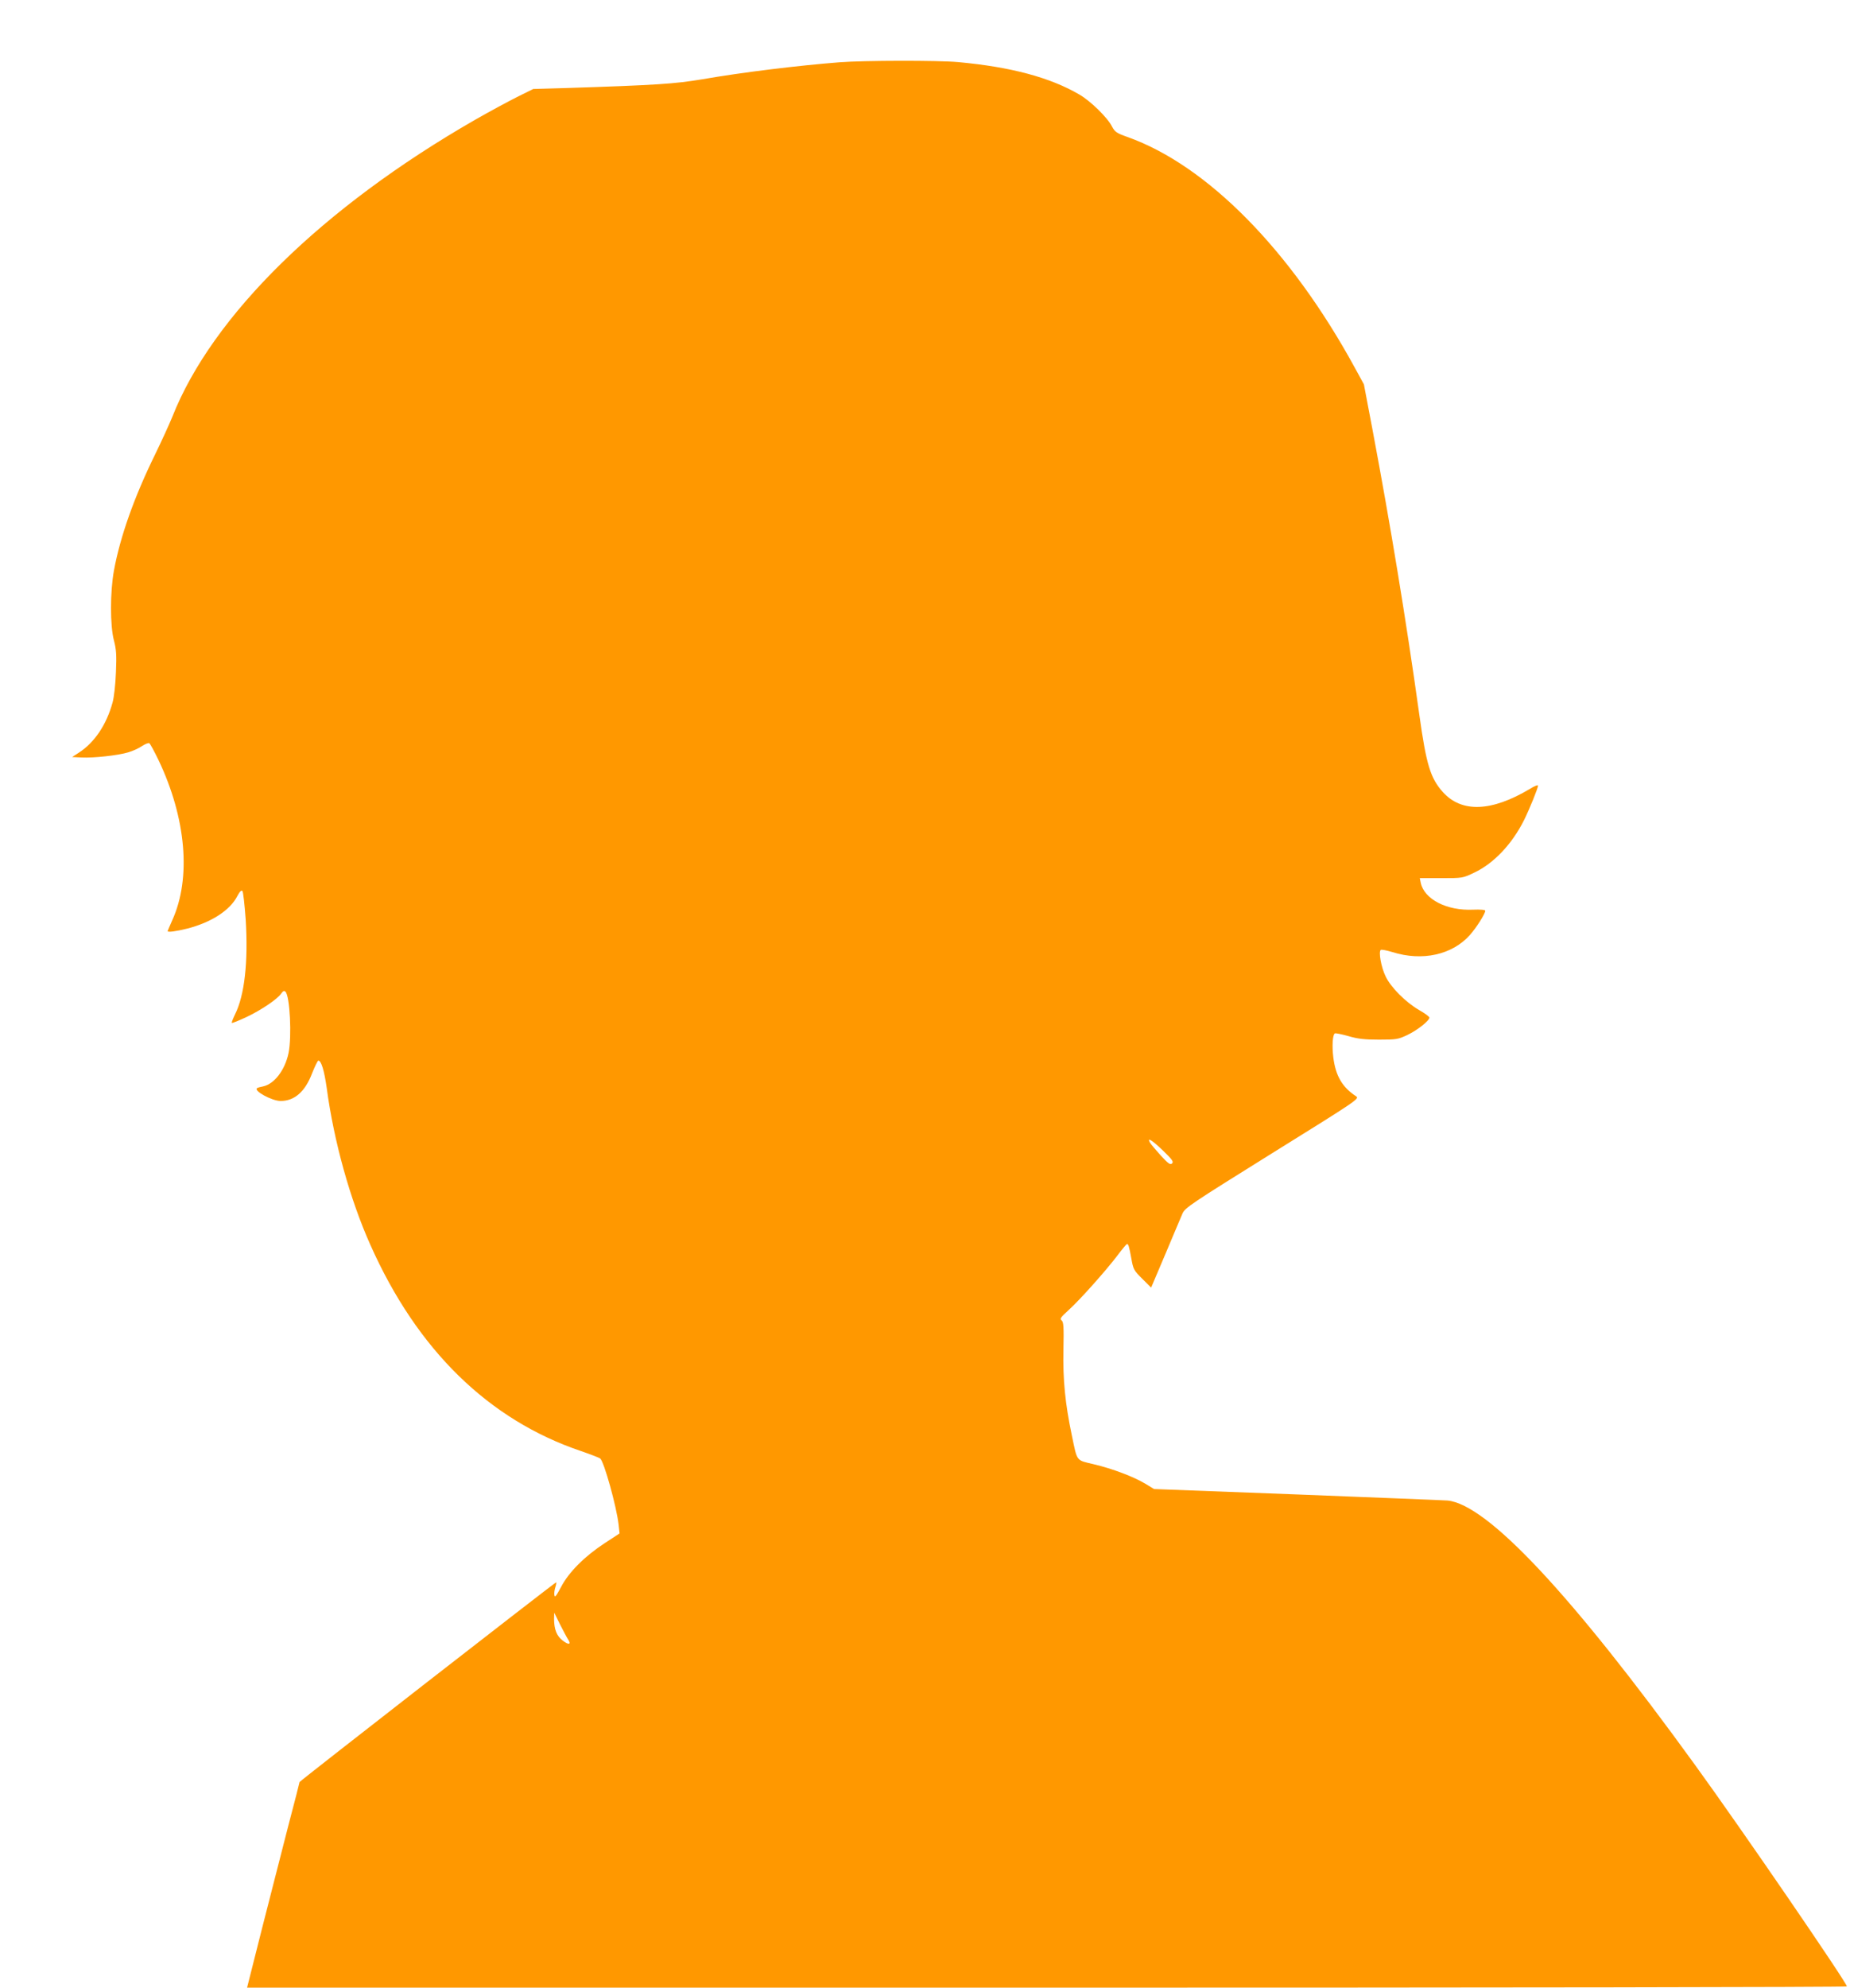
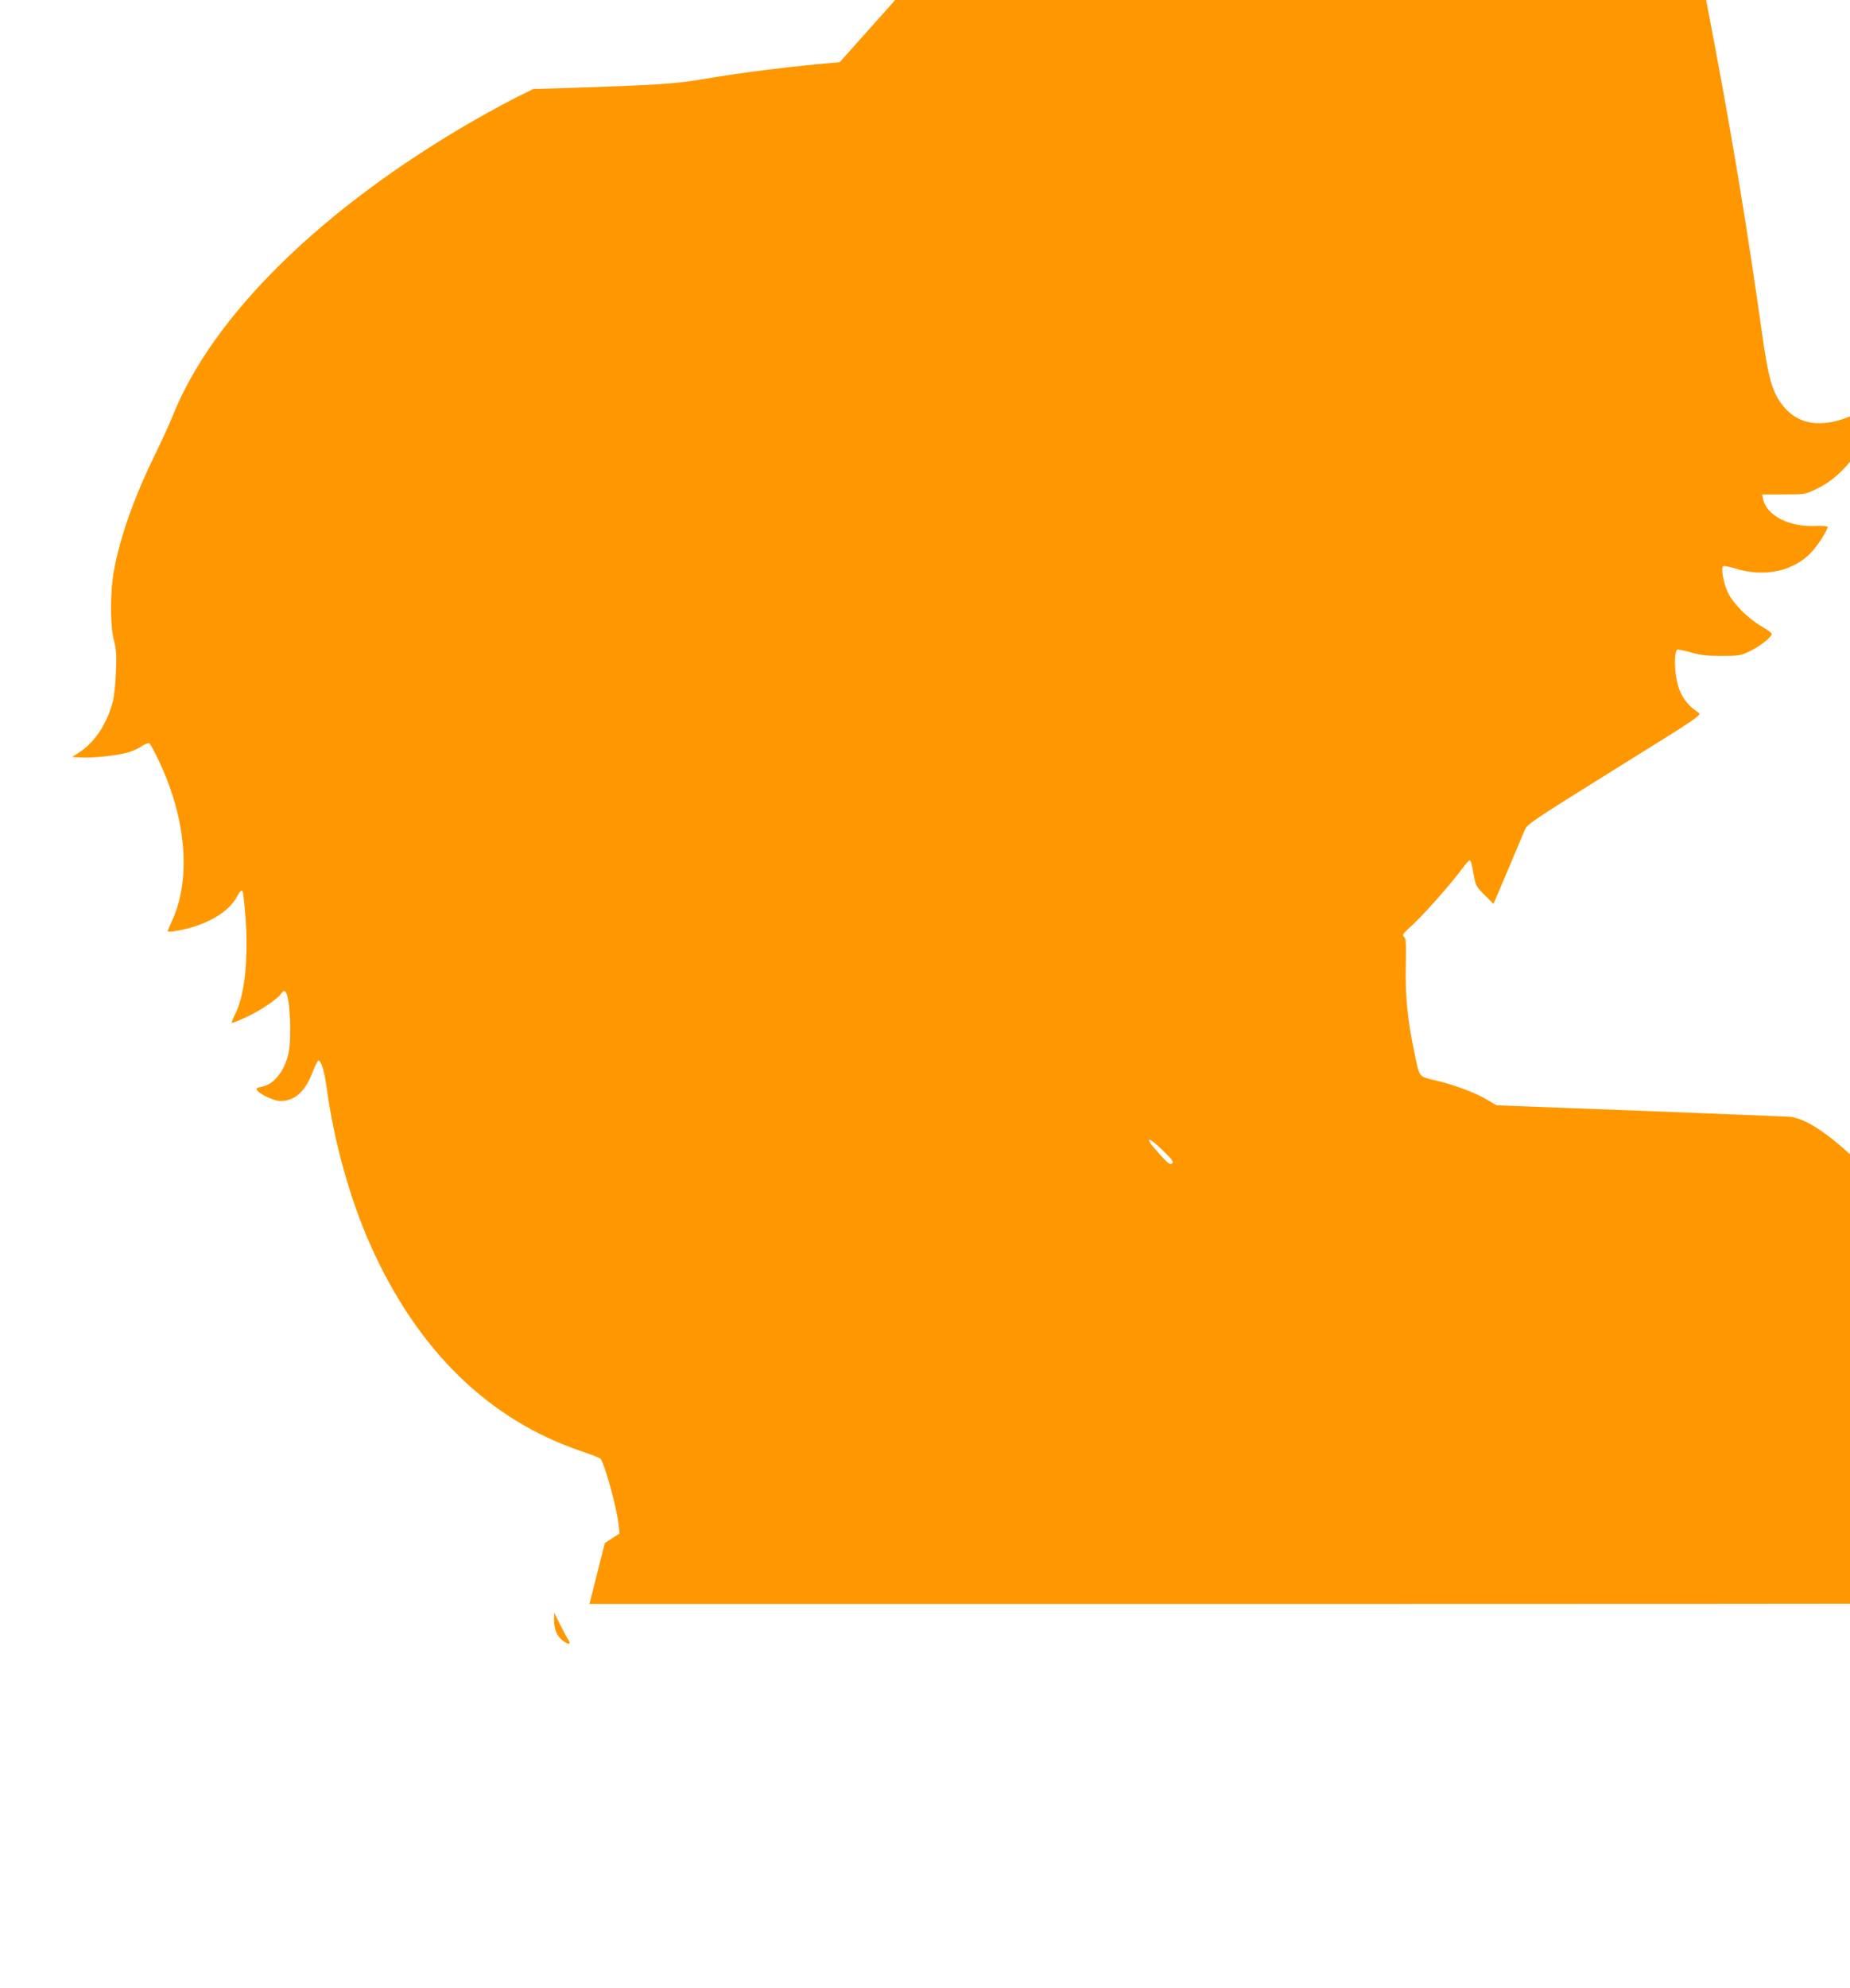
<svg xmlns="http://www.w3.org/2000/svg" version="1.0" width="1192pt" height="1280pt" viewBox="0 0 1192 1280" preserveAspectRatio="xMidYMid meet">
  <g transform="translate(0,1280) scale(0.1,-0.1)" fill="#ff9800" stroke="none">
-     <path d="M5410 12399 c-268 -21 -623 -64 -888 -110 -175 -29 -289 -37 -876 -56 l-210 -6 -105 -52 c-58 -29 -180 -95 -271 -147 -982 -564 -1693 -1261 -1950 -1913 -18 -44 -67 -152 -110 -240 -136 -277 -226 -532 -266 -750 -25 -138 -25 -355 0 -449 15 -57 18 -93 13 -205 -3 -79 -12 -161 -22 -196 -39 -142 -116 -257 -217 -322 l-43 -28 60 -3 c77 -4 235 13 301 33 28 8 68 26 88 40 21 14 42 22 48 19 6 -4 32 -52 59 -108 179 -375 212 -761 89 -1032 -16 -37 -30 -68 -30 -70 0 -9 53 -2 126 16 156 40 277 118 324 211 14 27 25 38 32 31 5 -5 14 -87 21 -182 17 -274 -7 -490 -69 -613 -13 -27 -23 -52 -20 -54 2 -3 43 14 91 36 96 45 203 117 227 153 12 17 19 20 27 12 29 -27 42 -291 20 -396 -23 -109 -91 -198 -163 -214 -17 -3 -35 -8 -39 -11 -27 -16 95 -83 151 -83 89 0 157 59 202 176 18 46 37 84 41 84 19 0 38 -63 54 -175 46 -344 151 -721 282 -1013 301 -676 762 -1126 1358 -1327 61 -21 115 -42 122 -47 25 -20 105 -307 119 -427 l6 -56 -95 -62 c-130 -85 -233 -188 -282 -283 -32 -59 -40 -70 -43 -52 -2 13 1 36 7 53 5 16 7 29 4 29 -7 0 -1653 -1280 -1653 -1286 0 -3 -31 -125 -70 -272 -38 -147 -114 -444 -169 -660 l-99 -392 5154 0 c2835 0 5154 3 5154 8 0 23 -677 1011 -979 1427 -796 1099 -1338 1677 -1594 1702 -23 2 -458 19 -966 39 l-925 35 -56 34 c-75 45 -211 97 -334 126 -114 27 -104 14 -140 186 -43 206 -58 357 -54 551 3 149 1 179 -12 189 -13 10 -6 20 46 67 71 64 237 250 314 351 29 39 56 71 60 73 10 4 15 -12 30 -95 12 -67 16 -75 70 -128 l57 -57 93 219 c50 120 100 236 109 258 17 38 52 61 580 390 546 339 562 350 539 365 -89 58 -132 131 -147 250 -9 72 -5 147 10 155 4 3 43 -5 86 -17 61 -18 104 -23 198 -23 114 0 124 2 185 31 63 30 140 91 140 111 0 6 -30 28 -67 49 -86 50 -181 145 -215 216 -29 59 -47 161 -31 171 5 3 38 -3 74 -14 193 -61 387 -18 501 111 40 45 98 136 98 155 0 6 -30 9 -78 7 -170 -8 -316 67 -338 174 l-6 29 139 0 c138 0 138 0 213 36 125 59 242 183 319 336 35 70 91 208 91 224 0 6 -24 -3 -52 -21 -248 -148 -440 -155 -561 -21 -80 89 -107 176 -152 499 -86 616 -186 1221 -301 1832 l-56 295 -58 106 c-414 759 -953 1305 -1466 1487 -70 25 -80 32 -99 67 -28 57 -139 165 -210 206 -190 111 -443 178 -780 209 -127 12 -611 11 -765 -1z m2083 -7008 c60 -58 70 -72 59 -83 -12 -11 -24 -2 -74 52 -32 36 -64 73 -69 83 -20 36 13 16 84 -52z m-3833 -3148 c22 -34 5 -38 -34 -8 -39 29 -56 73 -56 140 l1 40 37 -75 c21 -41 44 -85 52 -97z" />
+     <path d="M5410 12399 c-268 -21 -623 -64 -888 -110 -175 -29 -289 -37 -876 -56 l-210 -6 -105 -52 c-58 -29 -180 -95 -271 -147 -982 -564 -1693 -1261 -1950 -1913 -18 -44 -67 -152 -110 -240 -136 -277 -226 -532 -266 -750 -25 -138 -25 -355 0 -449 15 -57 18 -93 13 -205 -3 -79 -12 -161 -22 -196 -39 -142 -116 -257 -217 -322 l-43 -28 60 -3 c77 -4 235 13 301 33 28 8 68 26 88 40 21 14 42 22 48 19 6 -4 32 -52 59 -108 179 -375 212 -761 89 -1032 -16 -37 -30 -68 -30 -70 0 -9 53 -2 126 16 156 40 277 118 324 211 14 27 25 38 32 31 5 -5 14 -87 21 -182 17 -274 -7 -490 -69 -613 -13 -27 -23 -52 -20 -54 2 -3 43 14 91 36 96 45 203 117 227 153 12 17 19 20 27 12 29 -27 42 -291 20 -396 -23 -109 -91 -198 -163 -214 -17 -3 -35 -8 -39 -11 -27 -16 95 -83 151 -83 89 0 157 59 202 176 18 46 37 84 41 84 19 0 38 -63 54 -175 46 -344 151 -721 282 -1013 301 -676 762 -1126 1358 -1327 61 -21 115 -42 122 -47 25 -20 105 -307 119 -427 l6 -56 -95 -62 l-99 -392 5154 0 c2835 0 5154 3 5154 8 0 23 -677 1011 -979 1427 -796 1099 -1338 1677 -1594 1702 -23 2 -458 19 -966 39 l-925 35 -56 34 c-75 45 -211 97 -334 126 -114 27 -104 14 -140 186 -43 206 -58 357 -54 551 3 149 1 179 -12 189 -13 10 -6 20 46 67 71 64 237 250 314 351 29 39 56 71 60 73 10 4 15 -12 30 -95 12 -67 16 -75 70 -128 l57 -57 93 219 c50 120 100 236 109 258 17 38 52 61 580 390 546 339 562 350 539 365 -89 58 -132 131 -147 250 -9 72 -5 147 10 155 4 3 43 -5 86 -17 61 -18 104 -23 198 -23 114 0 124 2 185 31 63 30 140 91 140 111 0 6 -30 28 -67 49 -86 50 -181 145 -215 216 -29 59 -47 161 -31 171 5 3 38 -3 74 -14 193 -61 387 -18 501 111 40 45 98 136 98 155 0 6 -30 9 -78 7 -170 -8 -316 67 -338 174 l-6 29 139 0 c138 0 138 0 213 36 125 59 242 183 319 336 35 70 91 208 91 224 0 6 -24 -3 -52 -21 -248 -148 -440 -155 -561 -21 -80 89 -107 176 -152 499 -86 616 -186 1221 -301 1832 l-56 295 -58 106 c-414 759 -953 1305 -1466 1487 -70 25 -80 32 -99 67 -28 57 -139 165 -210 206 -190 111 -443 178 -780 209 -127 12 -611 11 -765 -1z m2083 -7008 c60 -58 70 -72 59 -83 -12 -11 -24 -2 -74 52 -32 36 -64 73 -69 83 -20 36 13 16 84 -52z m-3833 -3148 c22 -34 5 -38 -34 -8 -39 29 -56 73 -56 140 l1 40 37 -75 c21 -41 44 -85 52 -97z" />
  </g>
</svg>